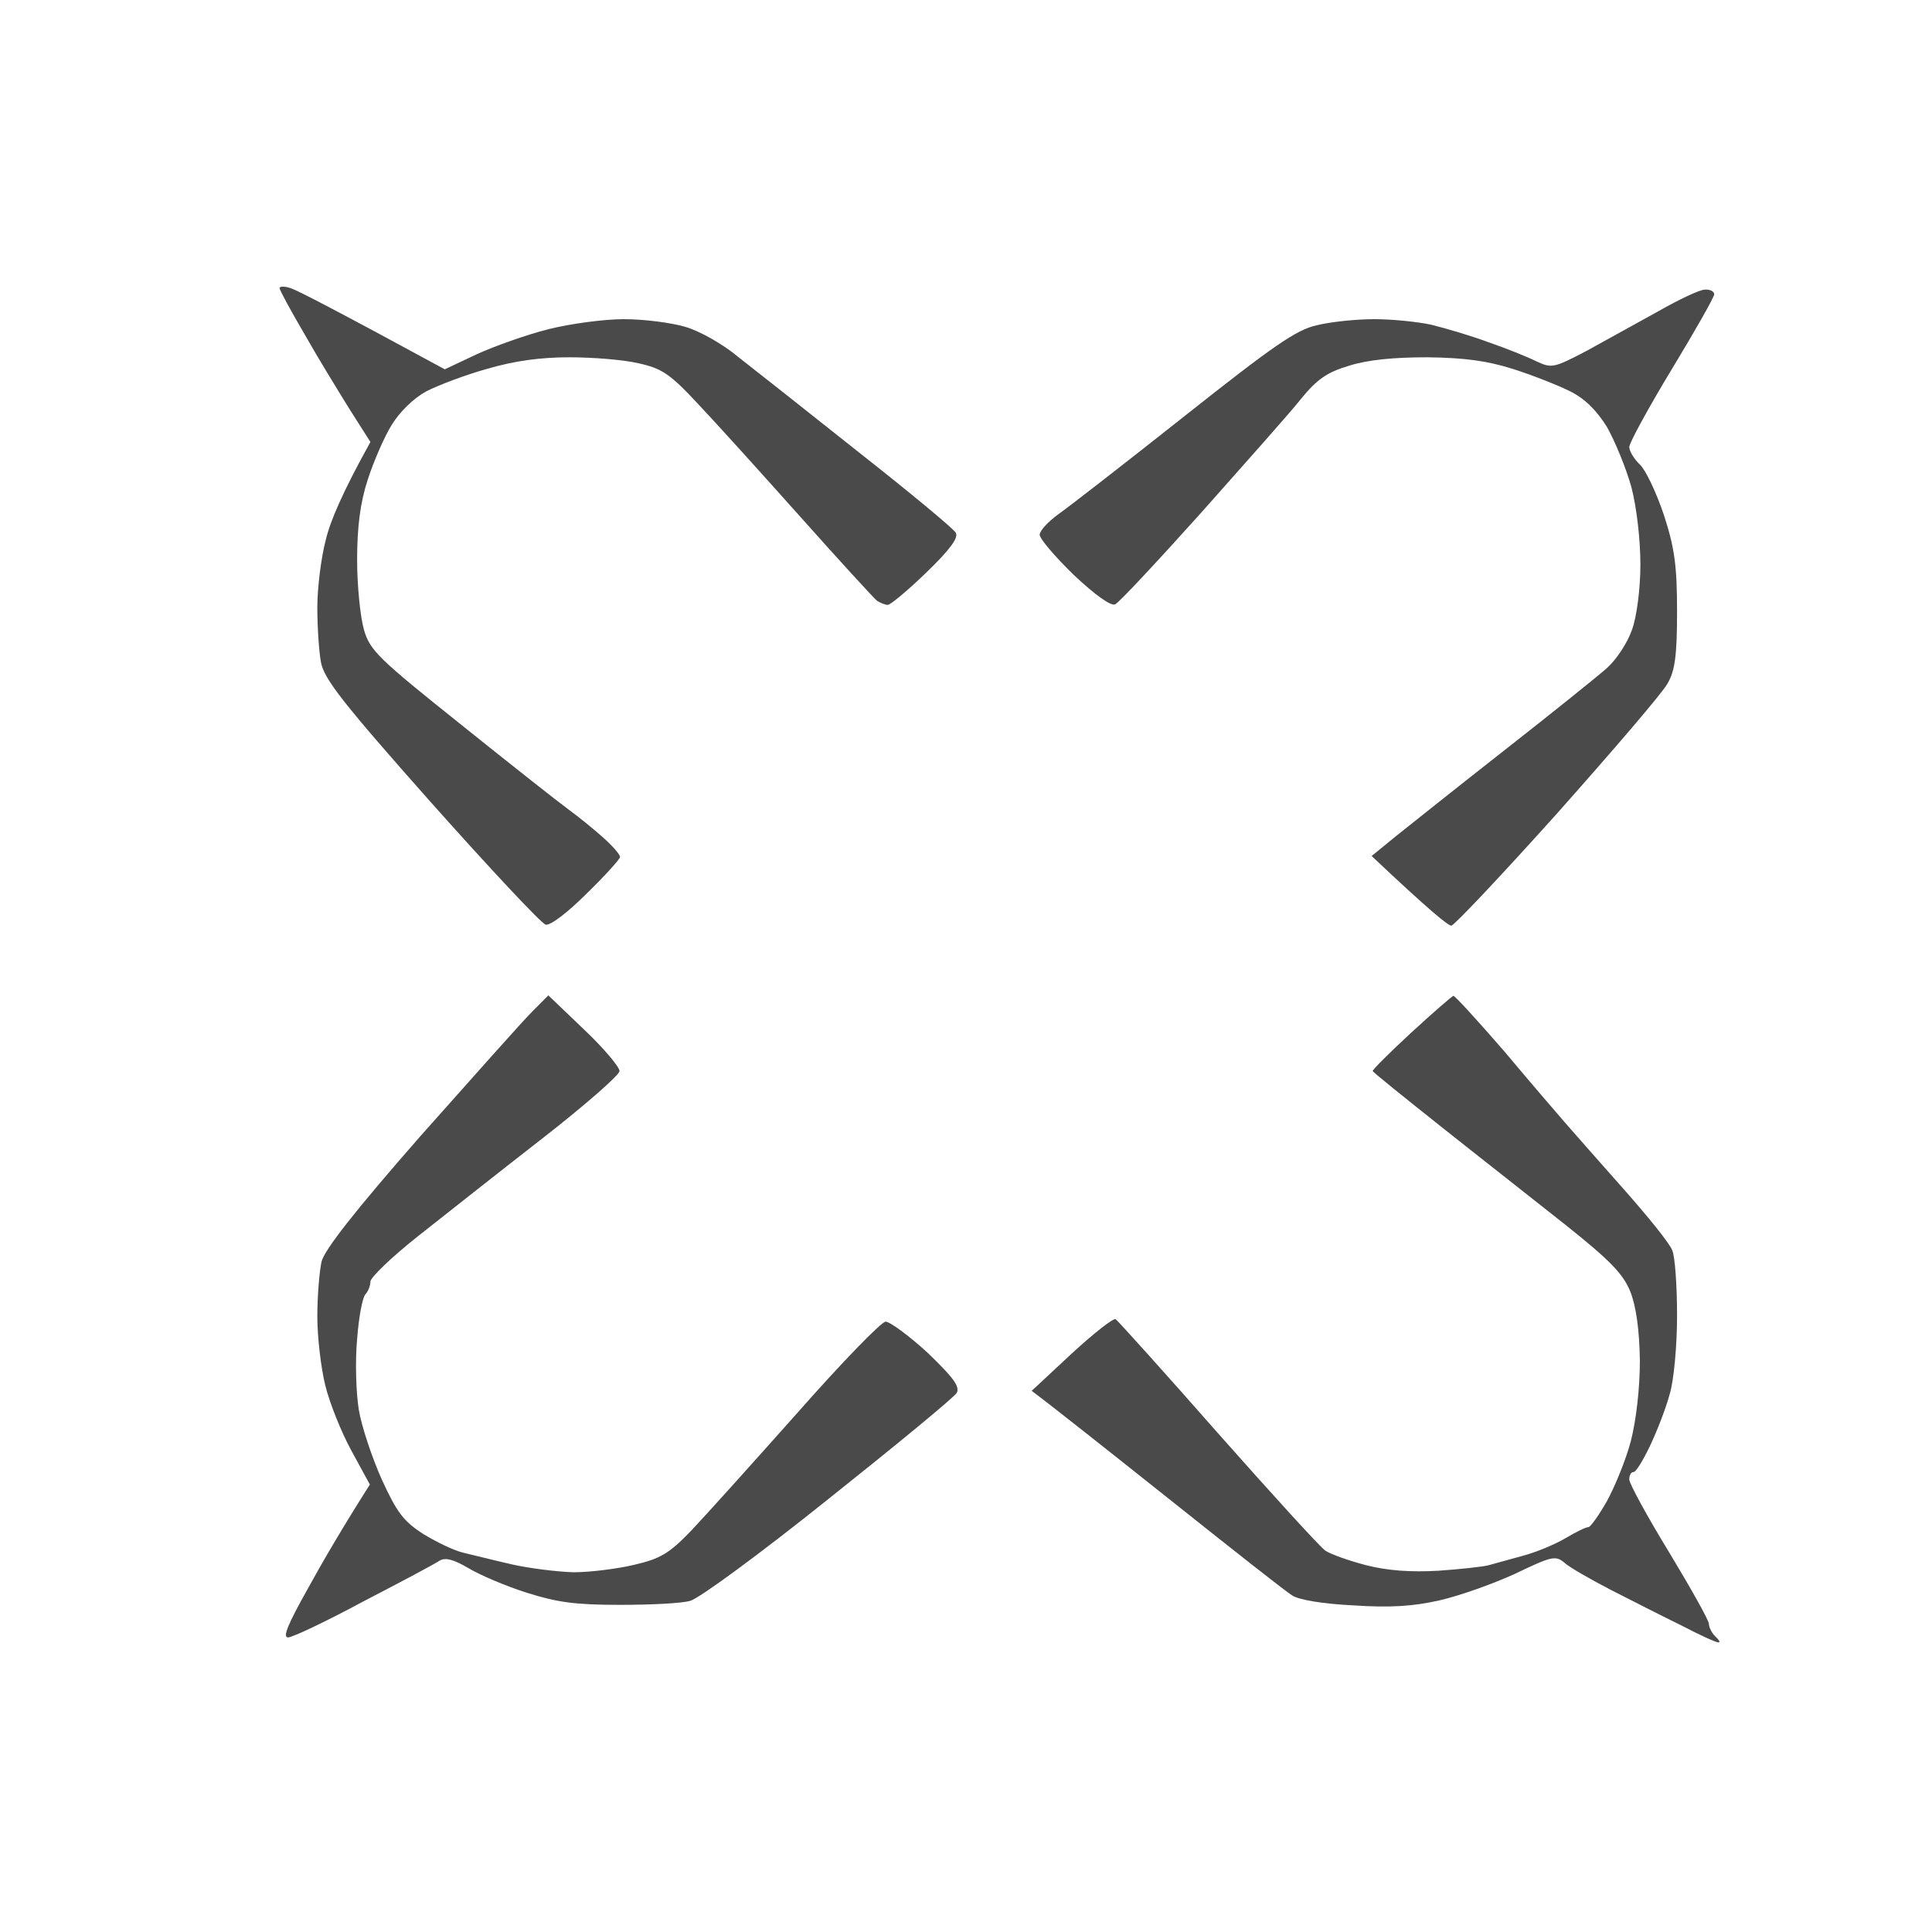
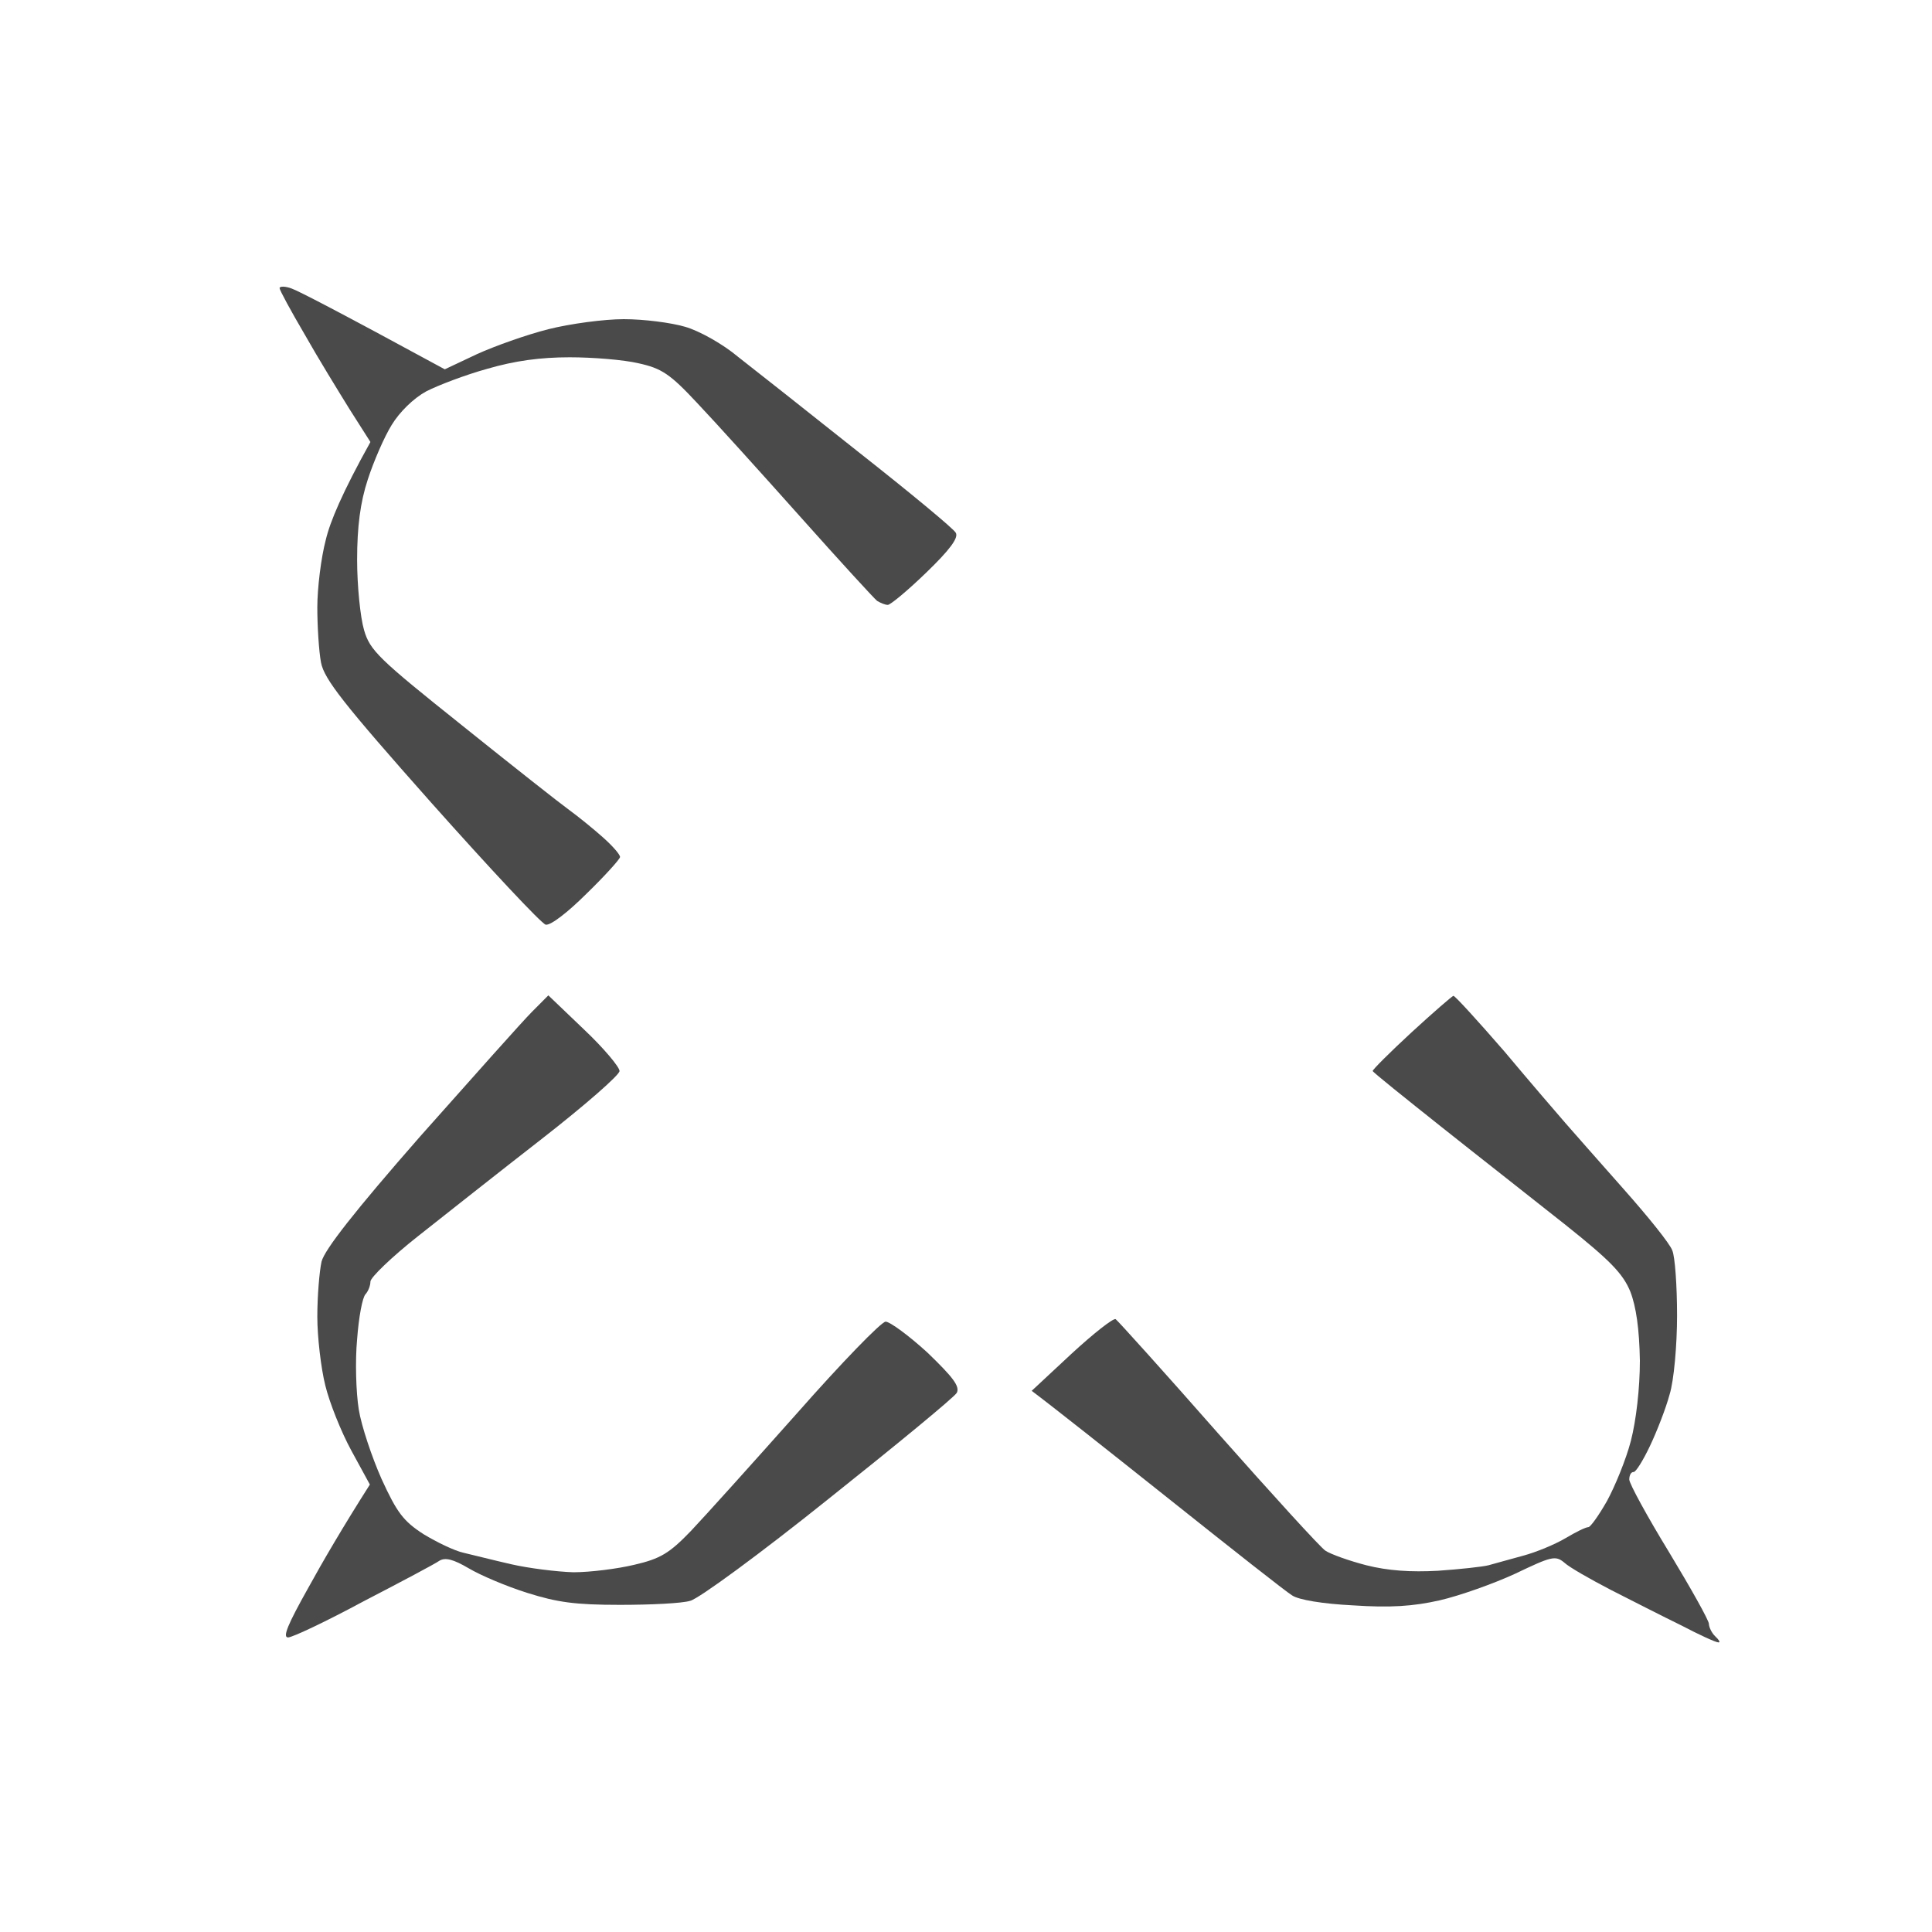
<svg xmlns="http://www.w3.org/2000/svg" fill="none" height="100%" overflow="visible" preserveAspectRatio="none" style="display: block;" viewBox="0 0 45 45" width="100%">
  <g id="Group">
    <g id="Vector">
</g>
    <g id="Vector_2">
      <path d="M7.094 7.785C6.772 7.236 6.512 6.757 6.512 6.711C6.512 6.664 6.648 6.664 6.797 6.722C6.958 6.781 7.824 7.224 10.36 8.602L11.102 8.252C11.51 8.065 12.265 7.796 12.772 7.668C13.28 7.54 14.071 7.434 14.529 7.434C14.999 7.434 15.63 7.516 15.952 7.61C16.286 7.703 16.843 8.018 17.189 8.31C17.548 8.59 18.822 9.594 20.01 10.54C21.197 11.474 22.212 12.315 22.261 12.408C22.335 12.525 22.113 12.816 21.581 13.33C21.148 13.75 20.74 14.089 20.678 14.089C20.616 14.089 20.505 14.042 20.43 13.996C20.368 13.949 19.564 13.073 18.649 12.046C17.733 11.019 16.657 9.828 16.236 9.384C15.605 8.707 15.407 8.579 14.875 8.462C14.529 8.38 13.812 8.322 13.267 8.322C12.587 8.322 11.993 8.403 11.35 8.59C10.842 8.73 10.199 8.976 9.927 9.116C9.63 9.279 9.308 9.594 9.123 9.898C8.949 10.178 8.702 10.75 8.566 11.17C8.393 11.696 8.318 12.268 8.318 13.038C8.318 13.645 8.393 14.381 8.479 14.673C8.615 15.151 8.826 15.35 10.756 16.891C11.919 17.825 13.044 18.712 13.255 18.864C13.465 19.016 13.824 19.308 14.046 19.506C14.269 19.704 14.442 19.903 14.442 19.961C14.442 20.008 14.096 20.393 13.663 20.814C13.218 21.257 12.822 21.561 12.71 21.537C12.611 21.514 11.411 20.23 10.038 18.689C7.997 16.389 7.551 15.817 7.477 15.432C7.428 15.175 7.391 14.591 7.391 14.147C7.391 13.704 7.477 12.992 7.589 12.571C7.688 12.151 7.972 11.474 8.628 10.295L8.145 9.536C7.885 9.116 7.403 8.333 7.094 7.785Z" fill="#4A4A4A" />
-       <path d="M36.959 8.17C37.404 7.925 38.147 7.516 38.629 7.248C39.099 6.979 39.594 6.746 39.705 6.746C39.829 6.734 39.928 6.792 39.928 6.851C39.928 6.921 39.483 7.703 38.938 8.602C38.394 9.501 37.949 10.318 37.949 10.412C37.949 10.505 38.06 10.692 38.196 10.82C38.332 10.948 38.58 11.474 38.753 11.988C39 12.746 39.062 13.155 39.062 14.241C39.062 15.268 39.013 15.63 38.839 15.922C38.728 16.132 37.565 17.486 36.278 18.934C34.979 20.382 33.866 21.561 33.804 21.561C33.73 21.561 33.284 21.199 31.948 19.938L32.505 19.483C32.814 19.238 33.953 18.327 35.041 17.475C36.13 16.622 37.206 15.758 37.429 15.56C37.652 15.361 37.911 14.965 38.01 14.673C38.122 14.381 38.208 13.704 38.208 13.155C38.208 12.571 38.122 11.824 37.998 11.345C37.874 10.902 37.614 10.271 37.429 9.945C37.181 9.548 36.909 9.279 36.55 9.104C36.266 8.964 35.672 8.73 35.227 8.59C34.633 8.403 34.113 8.333 33.247 8.322C32.456 8.322 31.862 8.38 31.416 8.52C30.909 8.672 30.674 8.835 30.303 9.291C30.055 9.606 29.004 10.785 27.989 11.929C26.962 13.073 26.059 14.042 25.973 14.077C25.874 14.124 25.49 13.844 25.008 13.389C24.575 12.968 24.216 12.548 24.216 12.455C24.216 12.361 24.414 12.151 24.637 11.988C24.872 11.824 26.195 10.797 27.581 9.699C29.66 8.053 30.192 7.68 30.674 7.575C31.008 7.493 31.602 7.434 32.01 7.434C32.418 7.434 33.012 7.493 33.334 7.563C33.668 7.645 34.262 7.82 34.67 7.971C35.078 8.112 35.573 8.31 35.783 8.415C36.142 8.579 36.179 8.579 36.959 8.17Z" fill="#4A4A4A" />
      <path d="M9.791 26.464C11.015 25.087 12.178 23.779 12.389 23.569L12.772 23.184L13.601 23.977C14.059 24.409 14.43 24.853 14.43 24.946C14.43 25.04 13.614 25.752 12.624 26.523C11.634 27.293 10.335 28.32 9.729 28.799C9.123 29.278 8.628 29.756 8.628 29.85C8.628 29.943 8.578 30.072 8.516 30.142C8.442 30.212 8.356 30.679 8.318 31.192C8.269 31.706 8.294 32.441 8.356 32.827C8.417 33.212 8.665 33.948 8.888 34.45C9.246 35.232 9.395 35.43 9.865 35.734C10.174 35.921 10.582 36.119 10.793 36.166C10.991 36.212 11.498 36.341 11.906 36.434C12.315 36.528 12.97 36.609 13.354 36.621C13.75 36.621 14.393 36.539 14.777 36.446C15.383 36.306 15.593 36.177 16.088 35.664C16.41 35.325 17.523 34.088 18.562 32.92C19.601 31.741 20.529 30.784 20.628 30.784C20.727 30.784 21.173 31.111 21.606 31.508C22.199 32.08 22.36 32.29 22.286 32.441C22.224 32.547 20.876 33.656 19.292 34.917C17.721 36.177 16.273 37.24 16.076 37.286C15.89 37.345 15.16 37.38 14.442 37.38C13.391 37.38 12.983 37.322 12.277 37.1C11.795 36.948 11.189 36.691 10.916 36.528C10.558 36.318 10.372 36.271 10.236 36.352C10.137 36.423 9.345 36.843 8.467 37.298C7.601 37.765 6.809 38.139 6.71 38.139C6.574 38.139 6.71 37.824 7.168 37.006C7.514 36.376 7.984 35.57 8.615 34.578L8.182 33.784C7.947 33.352 7.675 32.675 7.576 32.266C7.477 31.869 7.391 31.146 7.391 30.667C7.391 30.188 7.44 29.605 7.49 29.383C7.564 29.103 8.257 28.215 9.791 26.464Z" fill="#4A4A4A" />
      <path d="M31.973 24.946C31.961 24.923 32.369 24.515 32.876 24.047C33.383 23.581 33.829 23.195 33.853 23.195C33.891 23.195 34.423 23.779 35.041 24.491C35.647 25.215 36.291 25.962 36.464 26.161C36.637 26.359 37.243 27.048 37.812 27.69C38.382 28.332 38.901 28.974 38.951 29.126C39.013 29.266 39.062 29.943 39.062 30.644C39.062 31.332 38.988 32.161 38.889 32.477C38.802 32.803 38.592 33.34 38.431 33.679C38.27 34.018 38.097 34.298 38.047 34.286C37.986 34.286 37.949 34.368 37.949 34.461C37.949 34.555 38.369 35.325 38.876 36.154C39.384 36.995 39.804 37.742 39.804 37.824C39.804 37.894 39.866 38.034 39.953 38.115C40.039 38.197 40.076 38.255 40.027 38.255C39.965 38.255 39.582 38.08 39.161 37.859C38.728 37.648 37.998 37.275 37.516 37.03C37.045 36.785 36.55 36.504 36.439 36.399C36.229 36.224 36.142 36.248 35.289 36.656C34.781 36.89 33.99 37.17 33.532 37.275C32.913 37.415 32.381 37.45 31.515 37.392C30.81 37.357 30.241 37.263 30.093 37.158C29.956 37.076 28.682 36.072 27.247 34.928C25.824 33.796 24.513 32.757 24.03 32.395L24.958 31.531C25.465 31.064 25.923 30.702 25.985 30.725C26.035 30.76 27.111 31.951 28.373 33.387C29.635 34.812 30.761 36.049 30.872 36.119C30.996 36.201 31.416 36.352 31.825 36.458C32.332 36.586 32.864 36.621 33.495 36.586C34.002 36.551 34.534 36.493 34.67 36.458C34.806 36.423 35.165 36.318 35.474 36.236C35.783 36.154 36.229 35.967 36.464 35.827C36.699 35.687 36.934 35.57 36.996 35.57C37.045 35.57 37.243 35.29 37.429 34.963C37.614 34.625 37.874 33.994 37.986 33.562C38.109 33.084 38.196 32.337 38.196 31.694C38.184 30.959 38.109 30.433 37.973 30.083C37.8 29.663 37.503 29.359 36.464 28.53C35.746 27.959 34.447 26.943 33.581 26.254C32.715 25.565 31.985 24.981 31.973 24.946Z" fill="#4A4A4A" />
    </g>
  </g>
</svg>